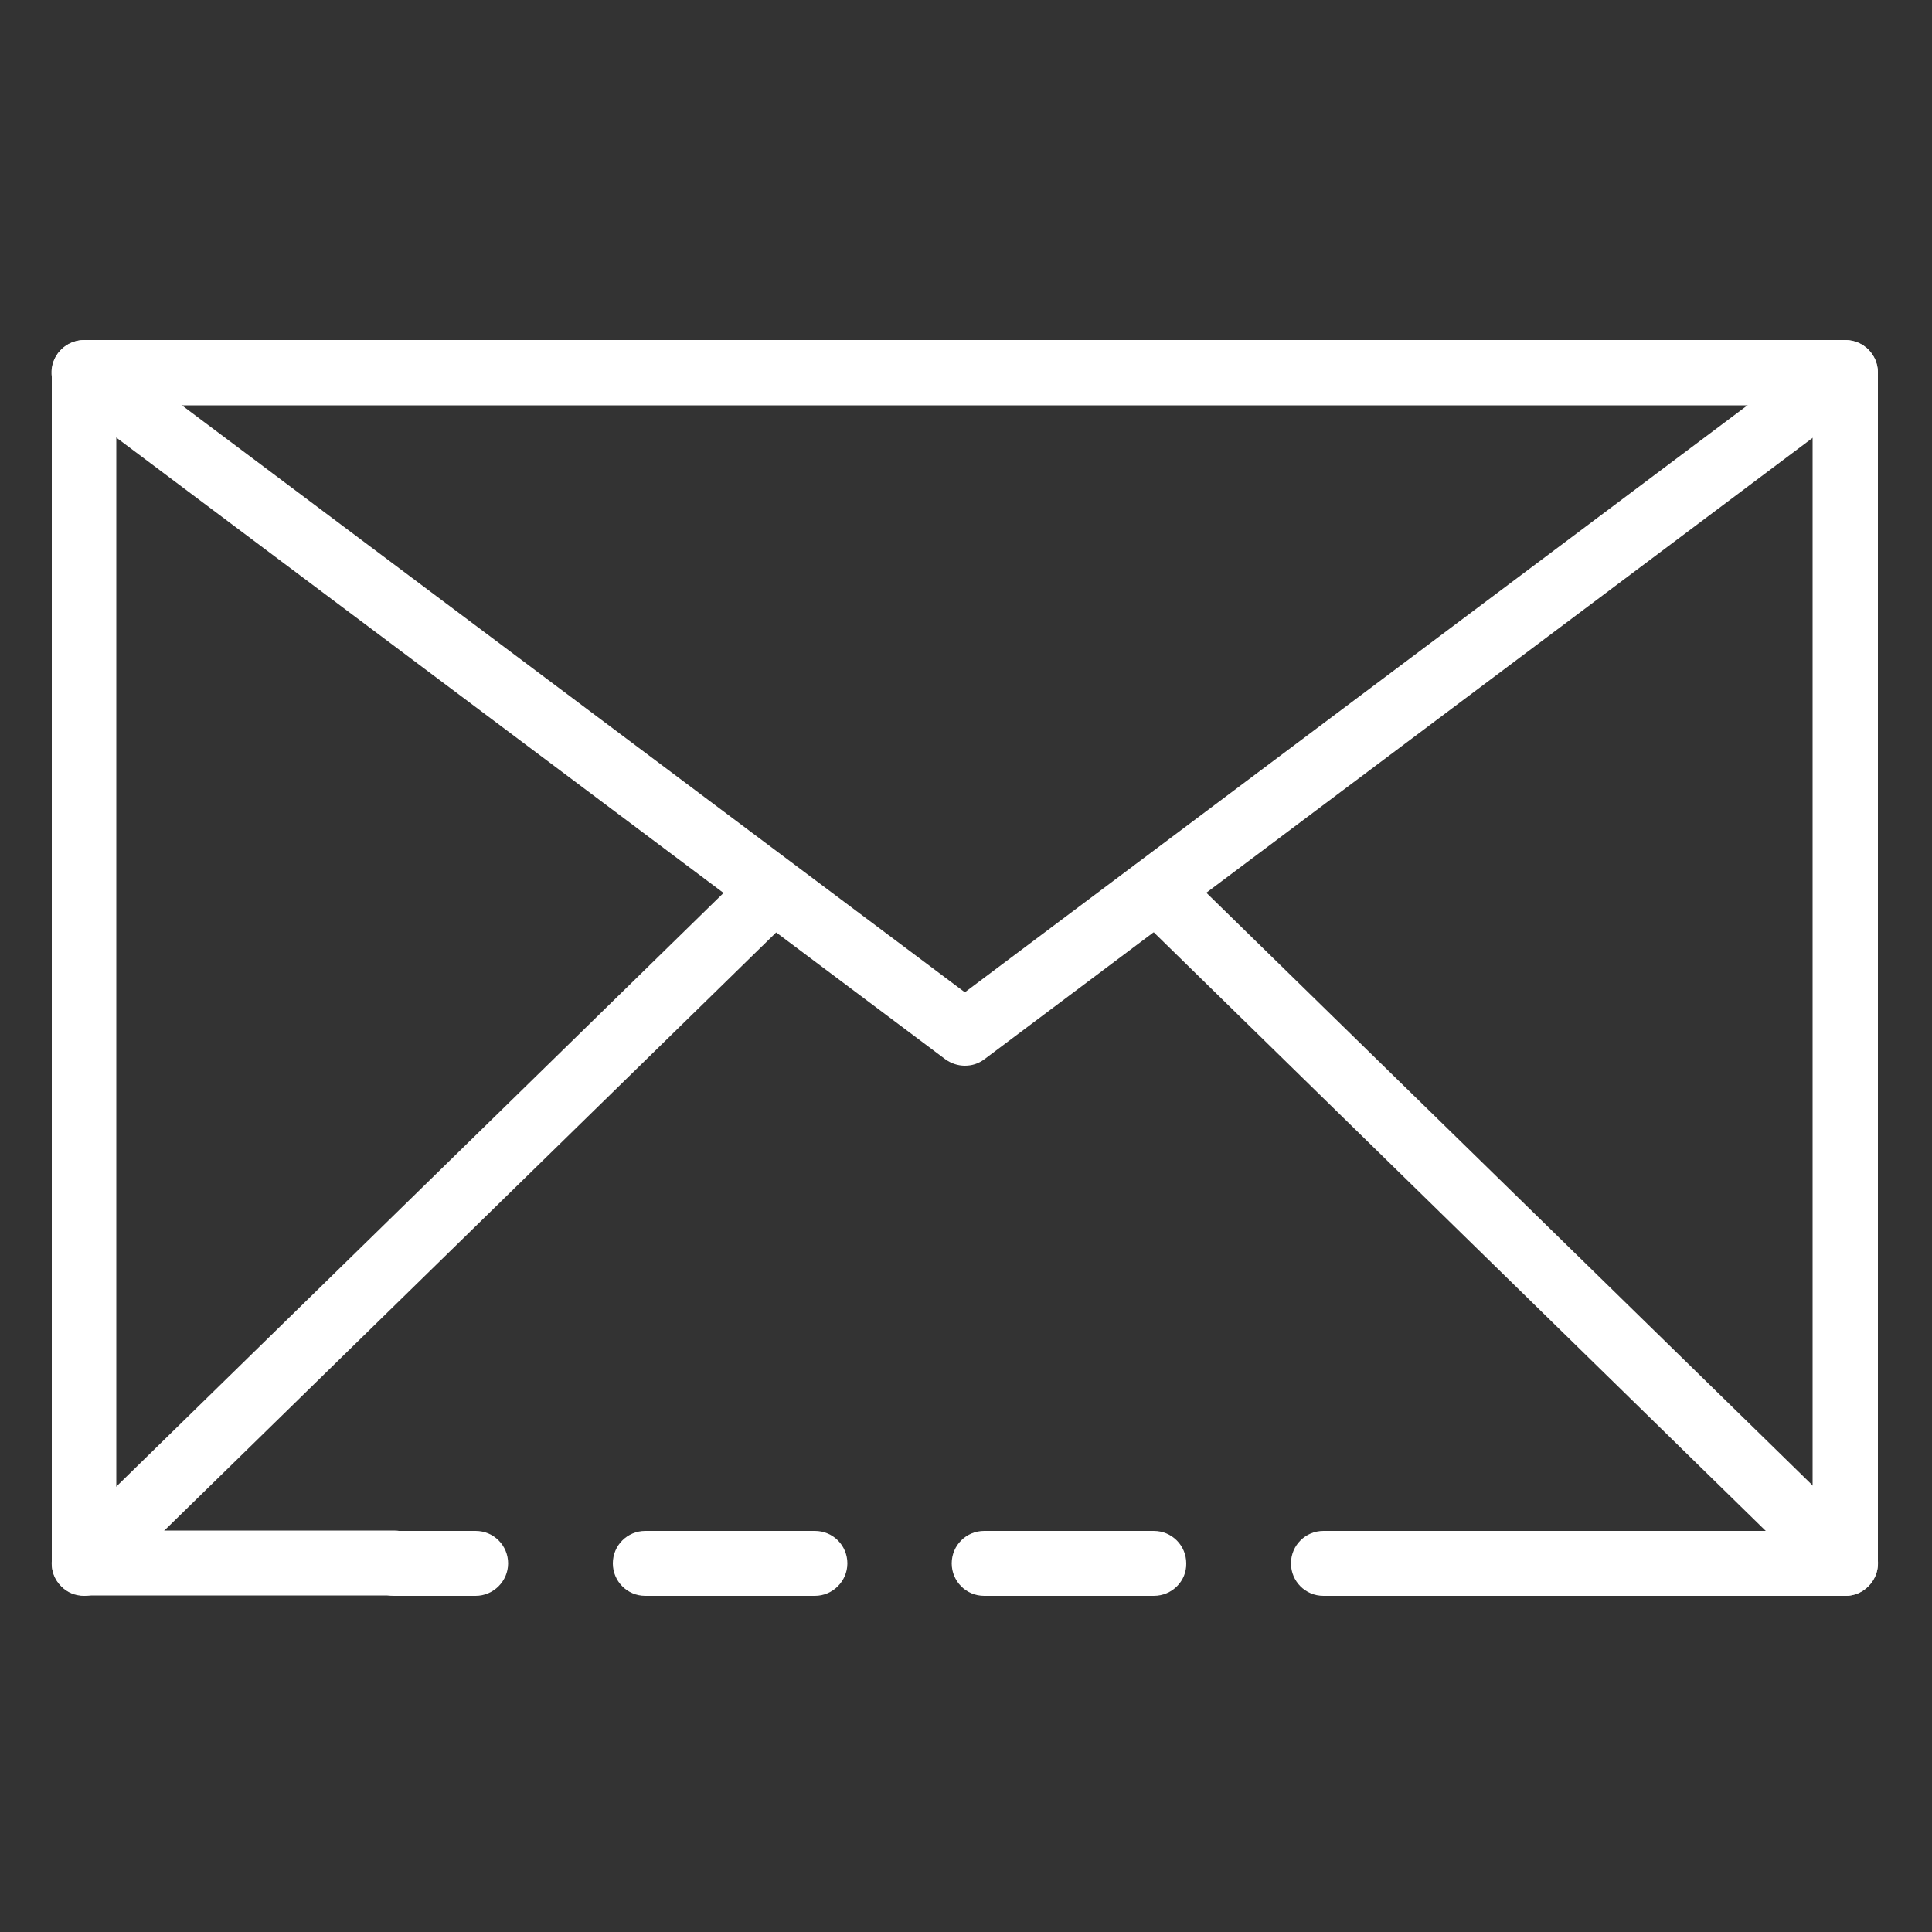
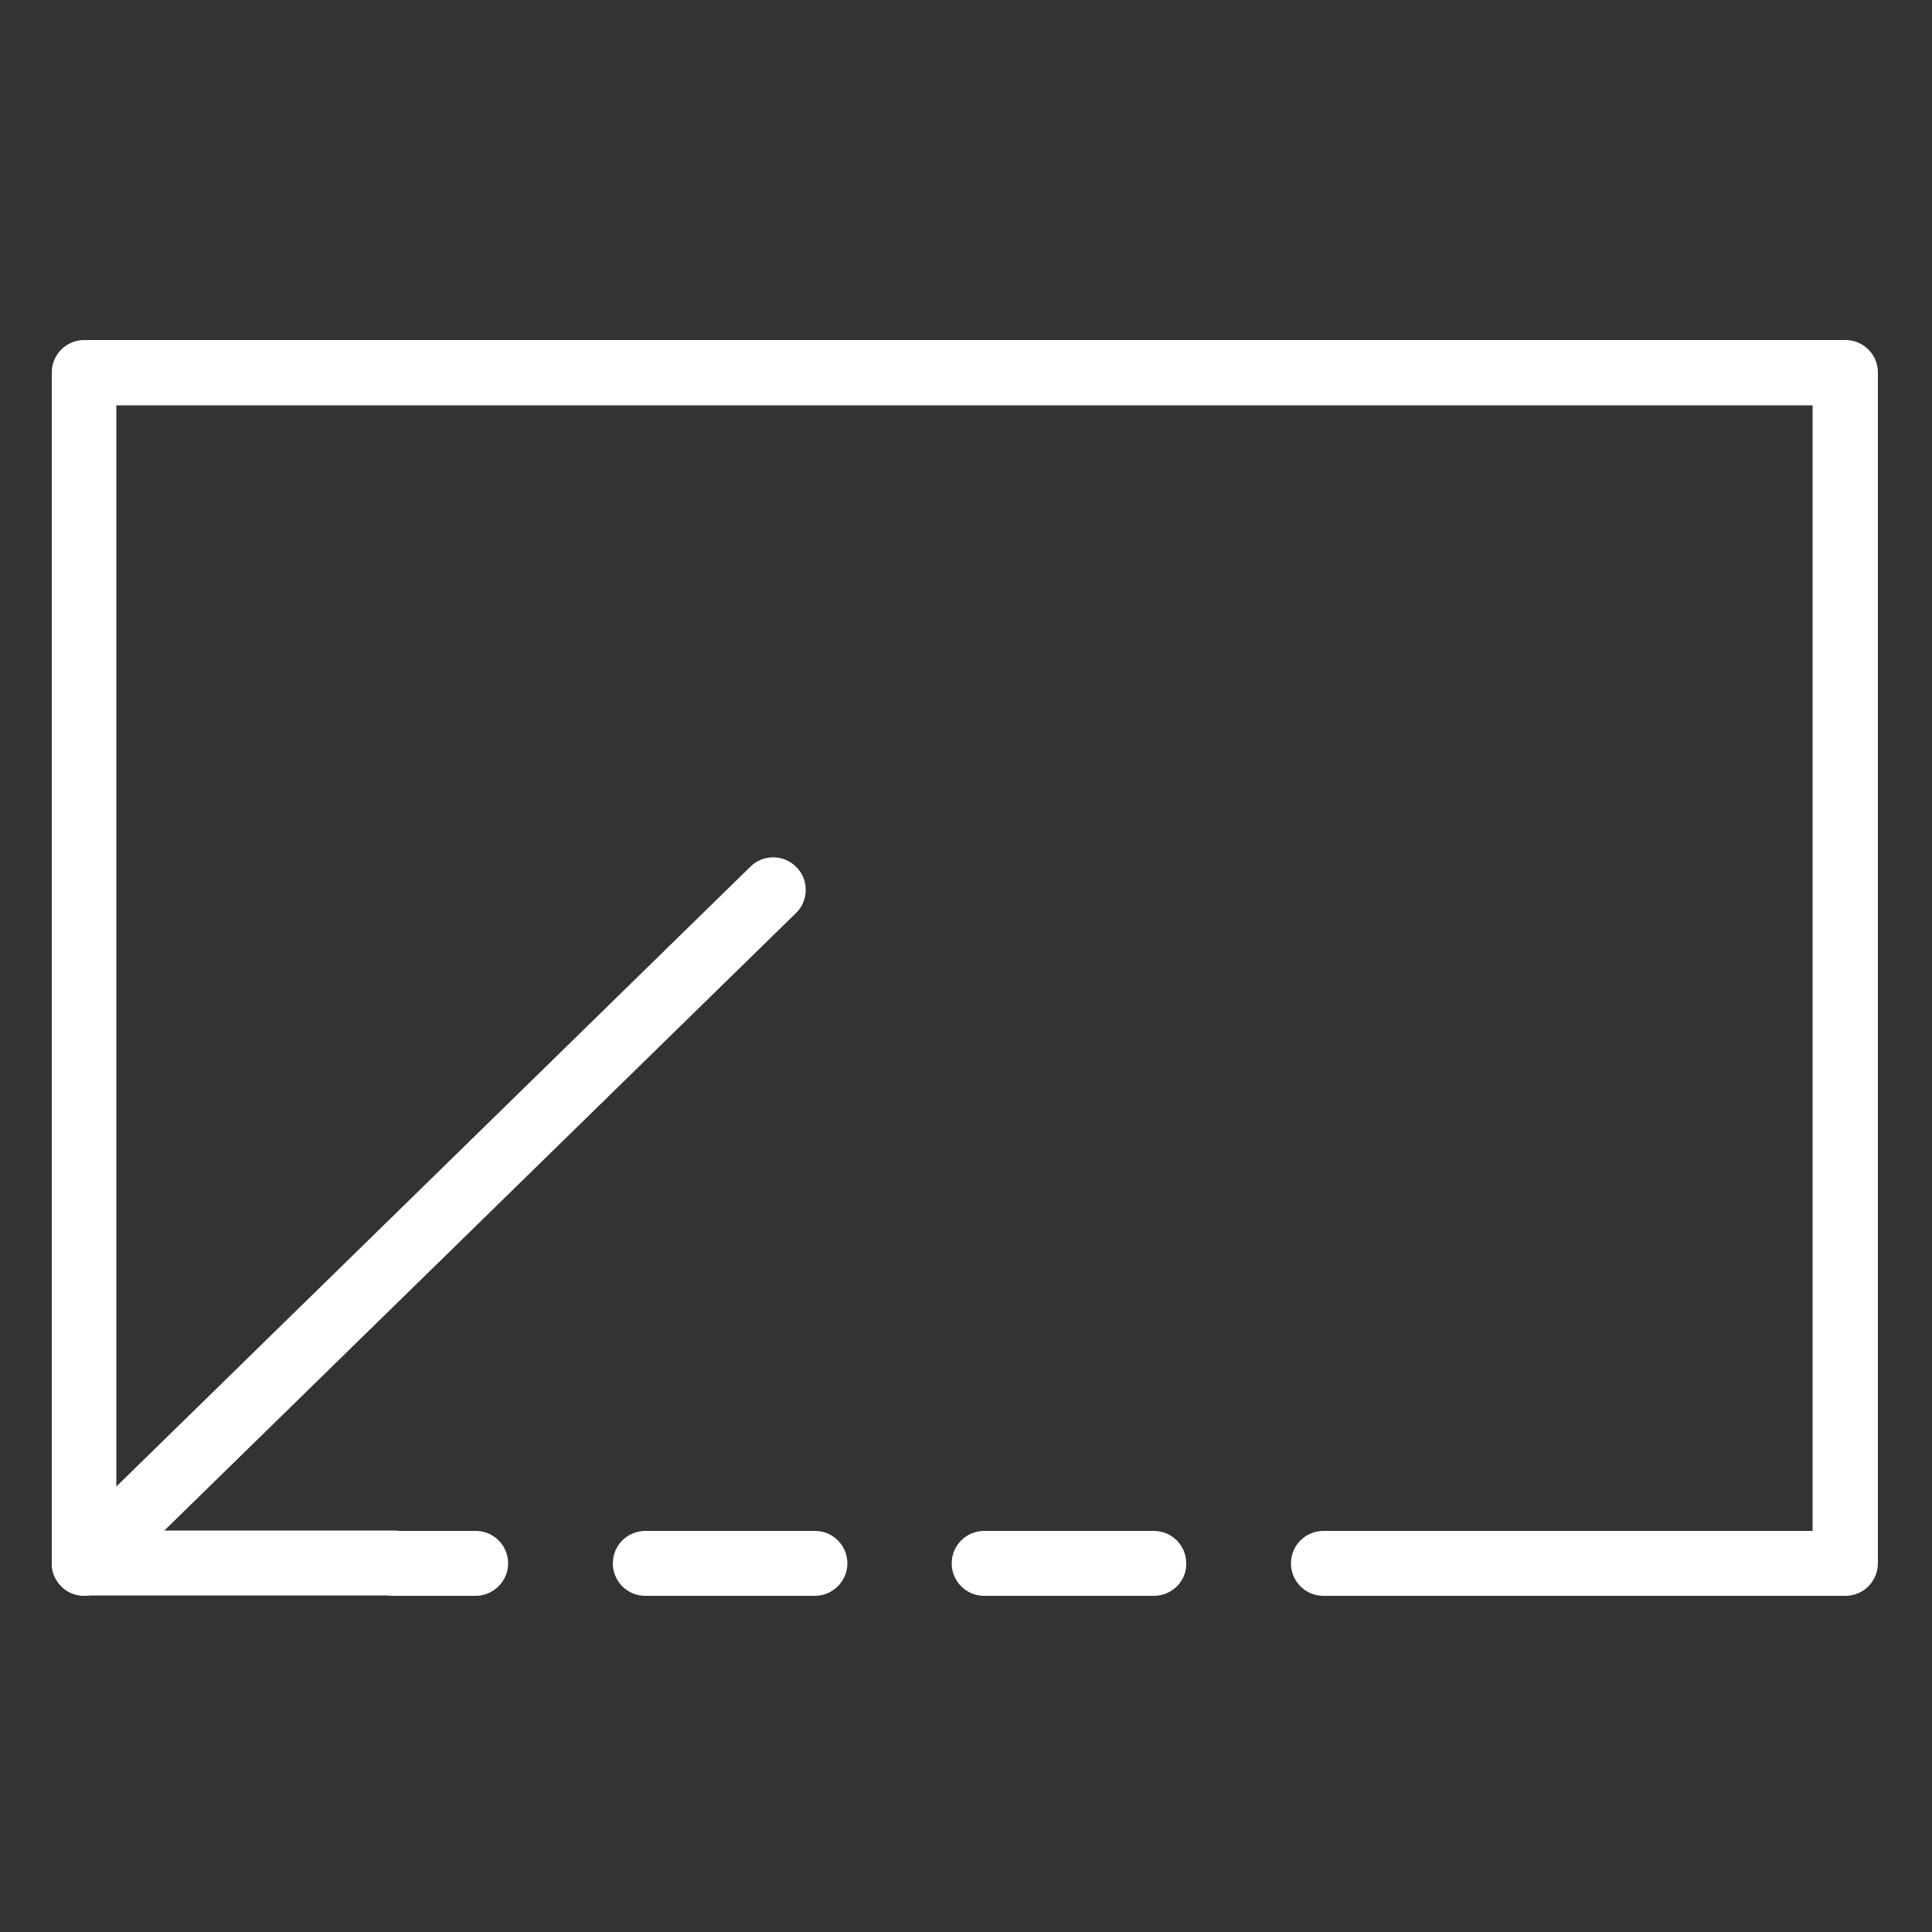
<svg xmlns="http://www.w3.org/2000/svg" version="1.1" id="Capa_1" x="0px" y="0px" viewBox="0 0 500 500" style="enable-background:new 0 0 500 500;" xml:space="preserve">
  <rect x="0" y="0" width="500" height="500" fill="#333333" stroke="none" />
  <style type="text/css">
	.st0{fill:#FFFFFF;}
</style>
  <g>
    <path class="st0" d="M363.6,413h-21.1c-4.7,0-8.4-3.8-8.4-8.4c0-4.7,3.8-8.4,8.4-8.4h21.1c4.7,0,8.4,3.8,8.4,8.4   C372.1,409.2,368.3,413,363.6,413z" />
    <path class="st0" d="M298.6,413h-43.9c-4.7,0-8.4-3.8-8.4-8.4c0-4.7,3.8-8.4,8.4-8.4h43.9c4.7,0,8.4,3.8,8.4,8.4   C307.1,409.2,303.3,413,298.6,413z M210.9,413H167c-4.7,0-8.4-3.8-8.4-8.4c0-4.7,3.8-8.4,8.4-8.4h43.9c4.7,0,8.4,3.8,8.4,8.4   C219.3,409.2,215.5,413,210.9,413z" />
    <path class="st0" d="M123.1,413H102c-4.7,0-8.4-3.8-8.4-8.4c0-4.7,3.8-8.4,8.4-8.4h21.1c4.7,0,8.4,3.8,8.4,8.4S127.7,413,123.1,413   z" />
    <path class="st0" d="M477.6,413h-114c-4.7,0-8.4-3.8-8.4-8.4c0-4.7,3.8-8.4,8.4-8.4h105.5V104.9h-439v291.2H102   c4.7,0,8.4,3.8,8.4,8.4c0,4.7-3.8,8.4-8.4,8.4H21.8c-4.7,0-8.4-3.8-8.4-8.4V96.4c0-4.7,3.8-8.4,8.4-8.4h455.8   c4.7,0,8.4,3.8,8.4,8.4v308.1C486,409.2,482.3,413,477.6,413z" />
-     <path class="st0" d="M249.7,275.8c-1.8,0-3.6-0.6-5.1-1.7L16.7,103.2c-3.7-2.8-4.5-8.1-1.7-11.8c2.8-3.7,8.1-4.5,11.8-1.7   l222.9,167.1L472.5,89.7c3.7-2.8,9-2,11.8,1.7s2,9-1.7,11.8L254.8,274.1C253.2,275.3,251.5,275.8,249.7,275.8z" />
    <path class="st0" d="M21.8,413c-2.2,0-4.4-0.8-6-2.5c-3.3-3.3-3.2-8.7,0.1-11.9l178.3-174.3c3.3-3.3,8.7-3.2,11.9,0.1   c3.3,3.3,3.2,8.7-0.1,11.9L27.7,410.6C26,412.2,23.9,413,21.8,413z" />
-     <path class="st0" d="M477.6,413c-2.1,0-4.3-0.8-5.9-2.4L293.4,236.2c-3.3-3.3-3.4-8.6-0.1-11.9c3.3-3.3,8.6-3.4,11.9-0.1   l178.3,174.3c3.3,3.3,3.4,8.6,0.1,11.9C482,412.1,479.8,413,477.6,413z" />
  </g>
</svg>